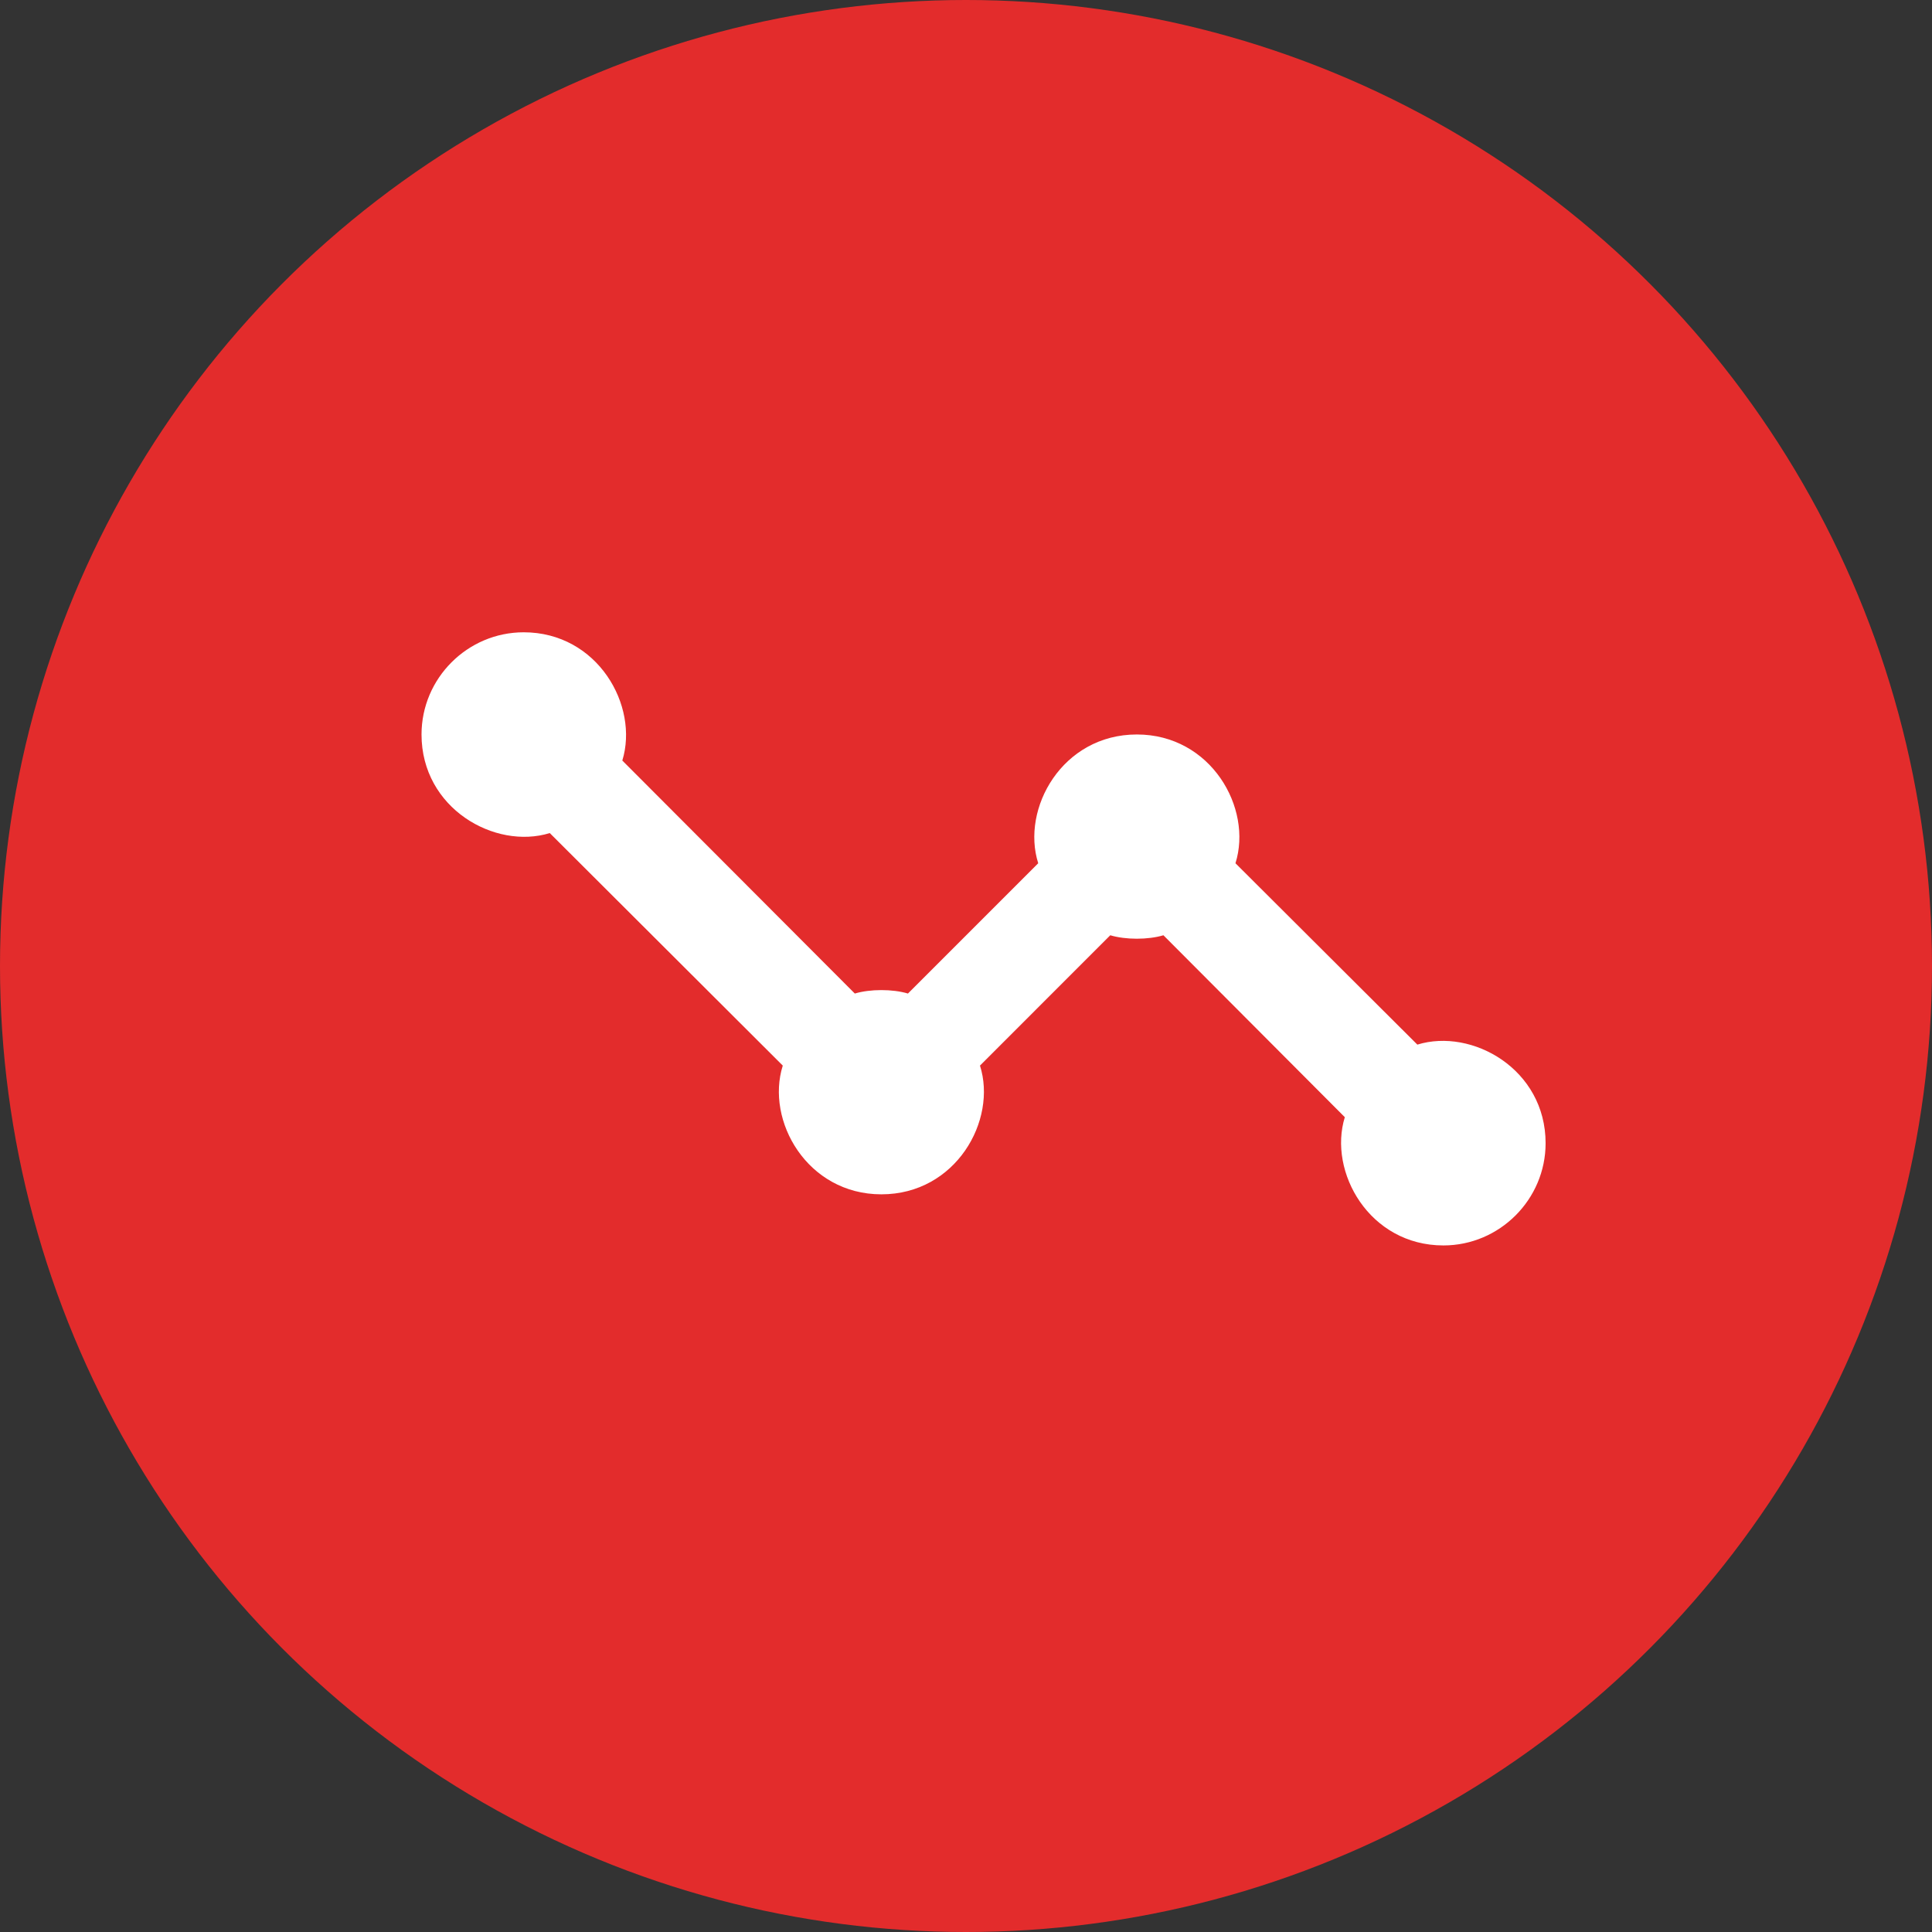
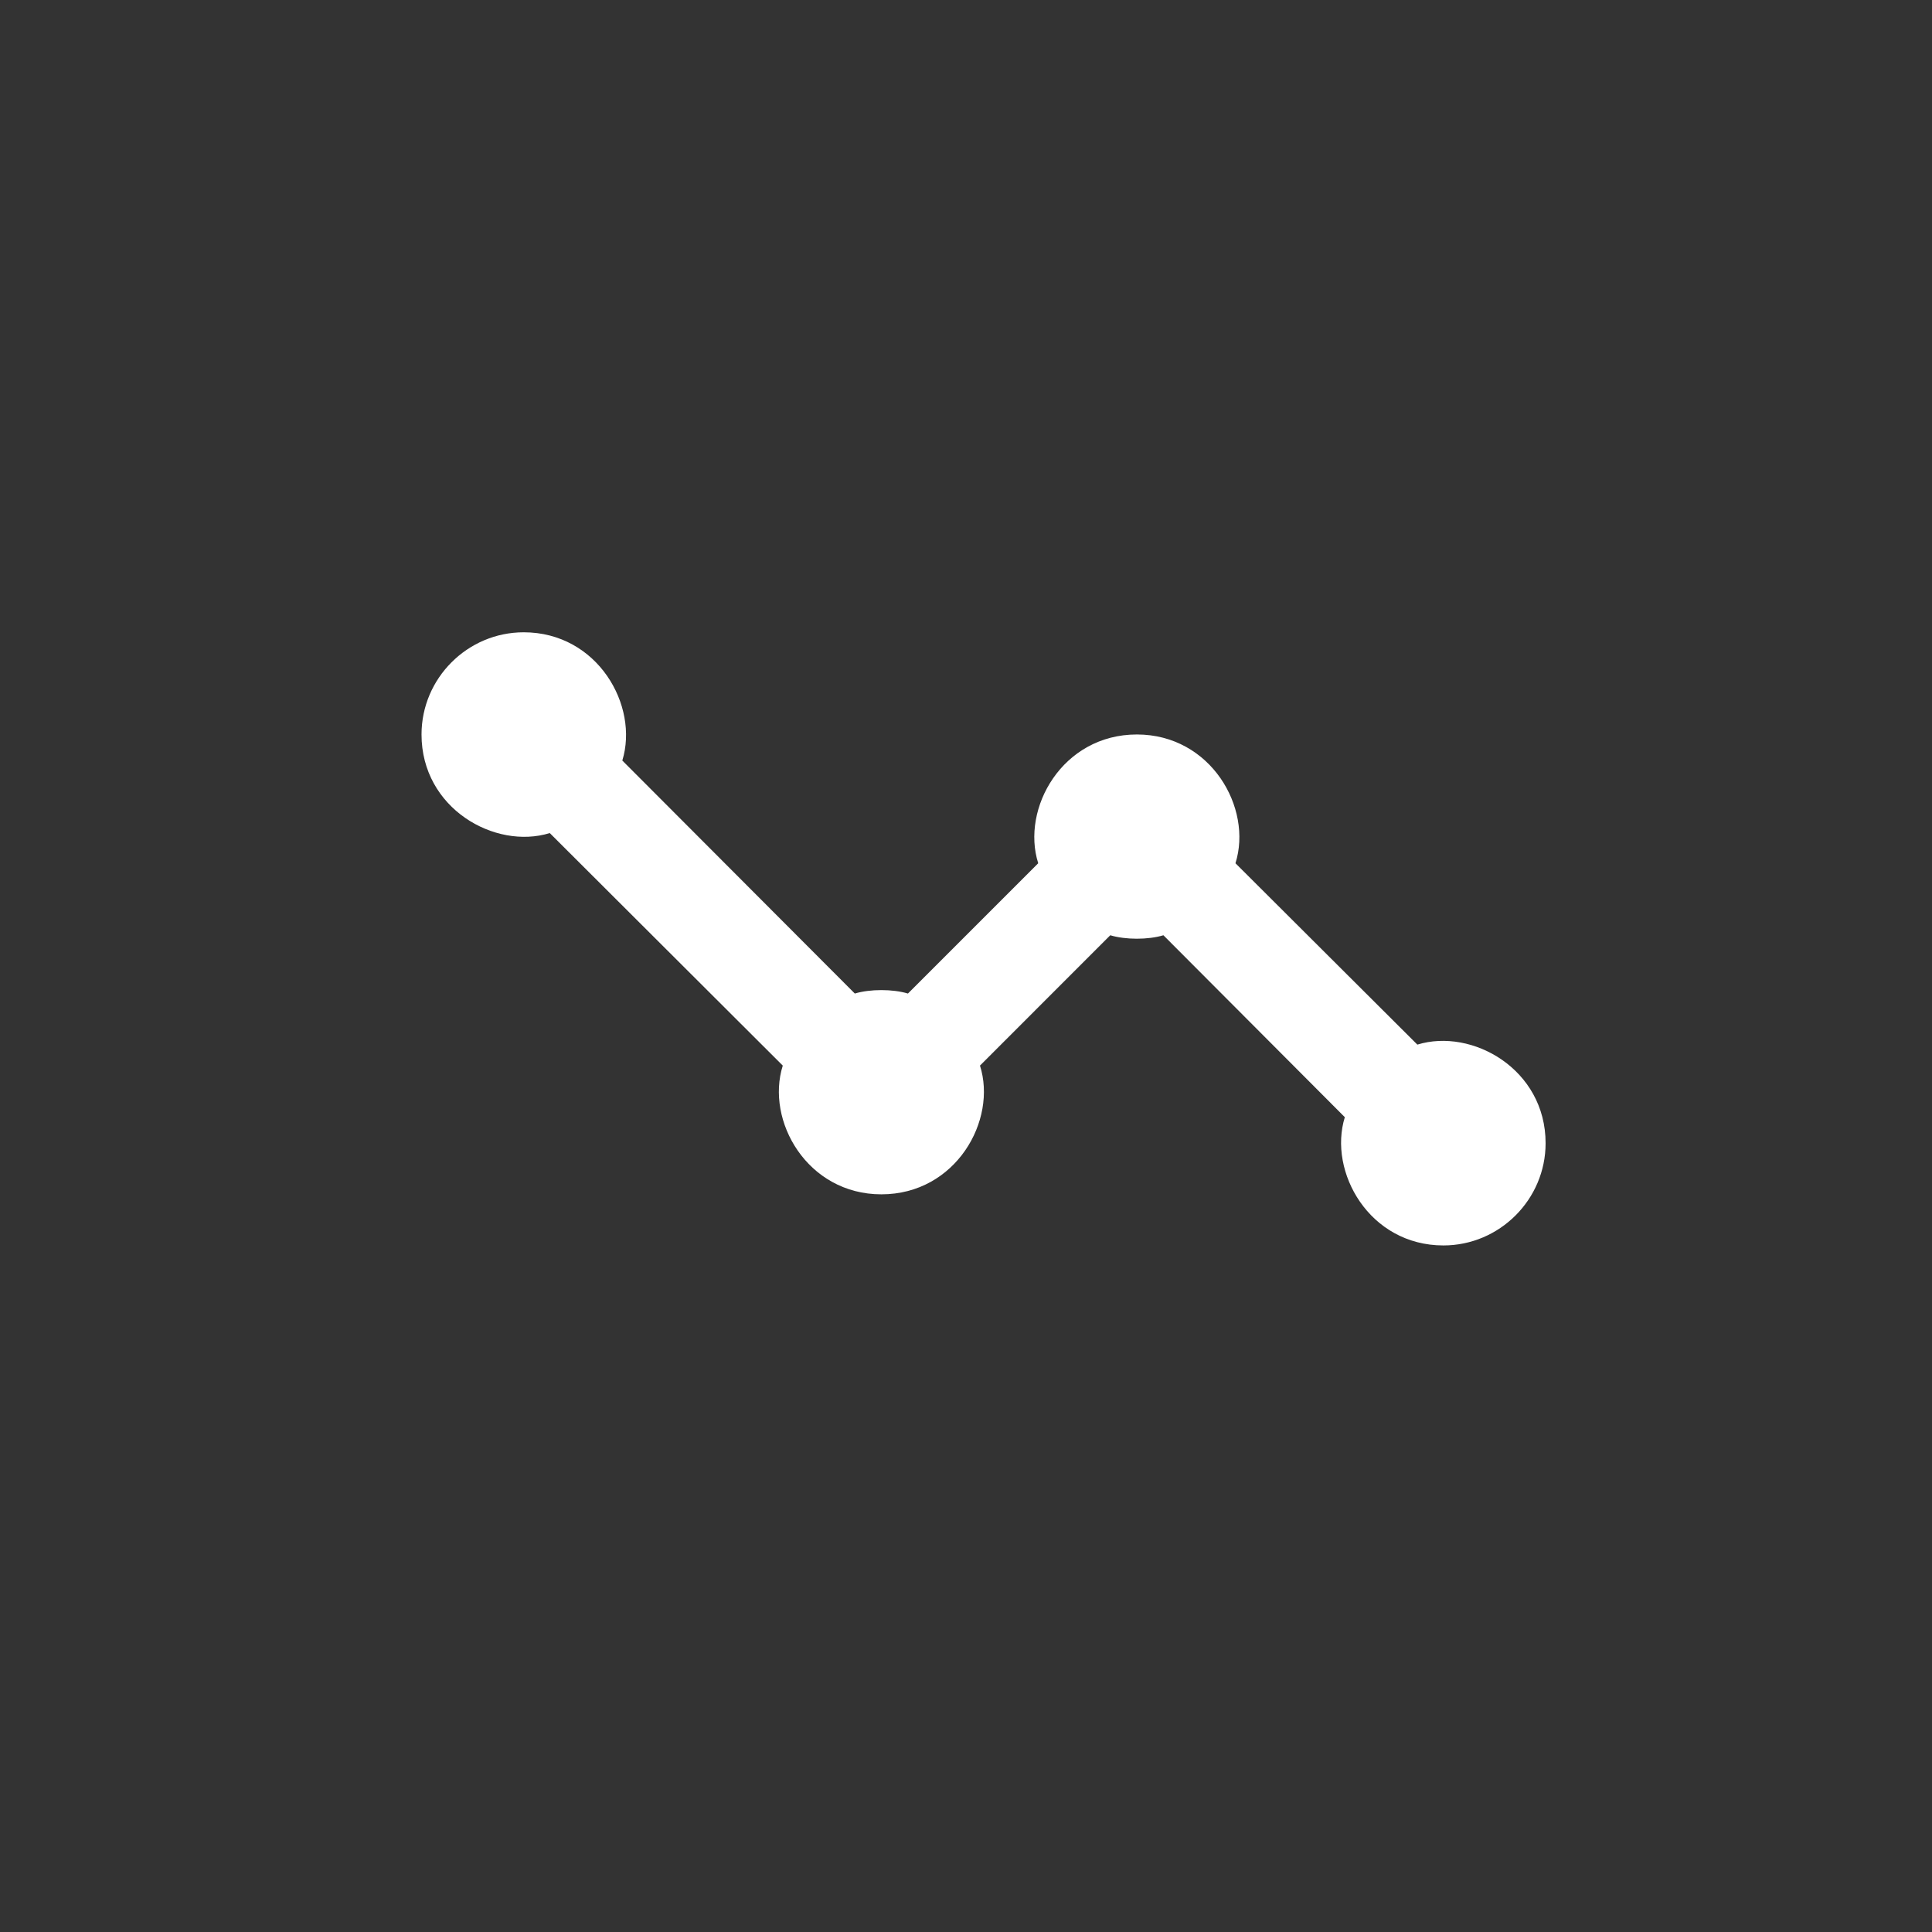
<svg xmlns="http://www.w3.org/2000/svg" width="55" height="55" viewBox="0 0 55 55" fill="none">
  <rect x="0" y="0" width="55" height="55" fill="#333333" stroke="none" />
-   <circle cx="27.5" cy="27.5" r="27.5" fill="#E32C2C" />
  <path d="M41.091 35.455C38.982 35.455 37.804 33.36 38.284 31.804L33.12 26.625C32.684 26.756 32.044 26.756 31.607 26.625L27.898 30.335C28.393 31.891 27.215 34 25.091 34C22.982 34 21.789 31.905 22.284 30.335L15.651 23.716C14.095 24.196 12 23.018 12 20.909C12 19.309 13.309 18 14.909 18C17.018 18 18.196 20.095 17.716 21.651L24.335 28.284C24.771 28.153 25.411 28.153 25.847 28.284L29.556 24.575C29.062 23.018 30.24 20.909 32.364 20.909C34.473 20.909 35.666 23.004 35.171 24.575L40.349 29.738C41.906 29.258 44 30.436 44 32.545C44 34.145 42.691 35.455 41.091 35.455Z" fill="white" />
</svg>